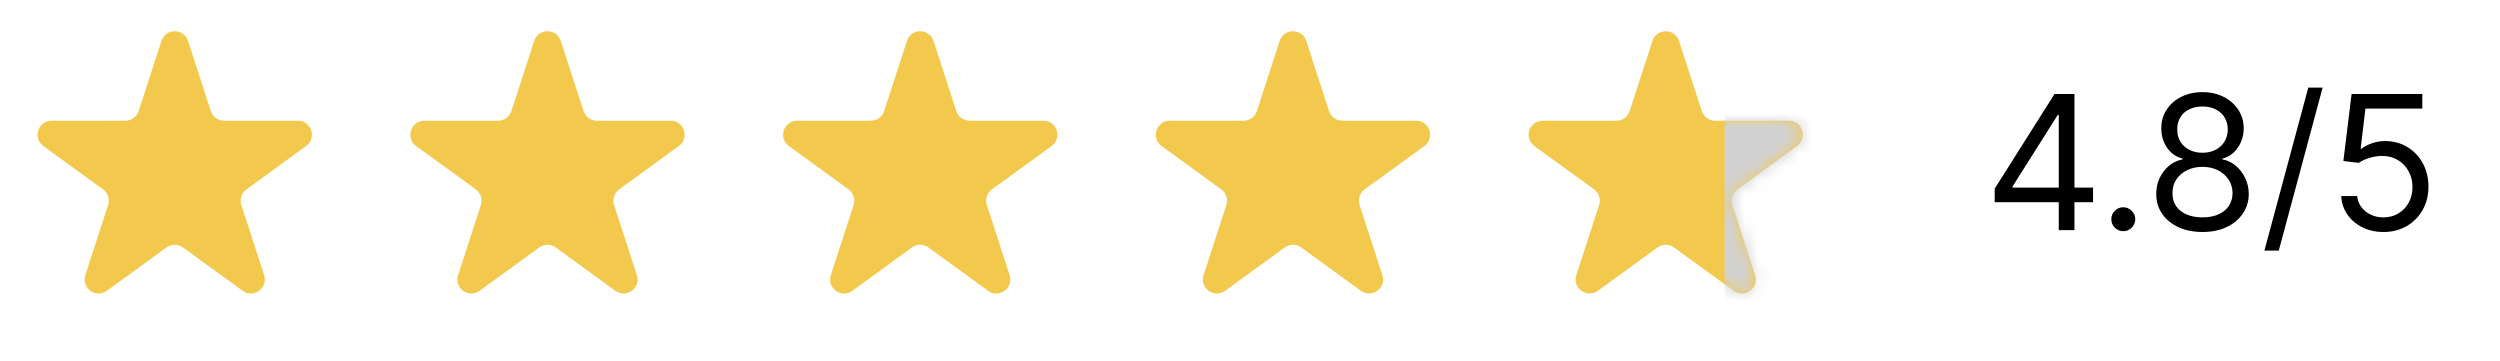
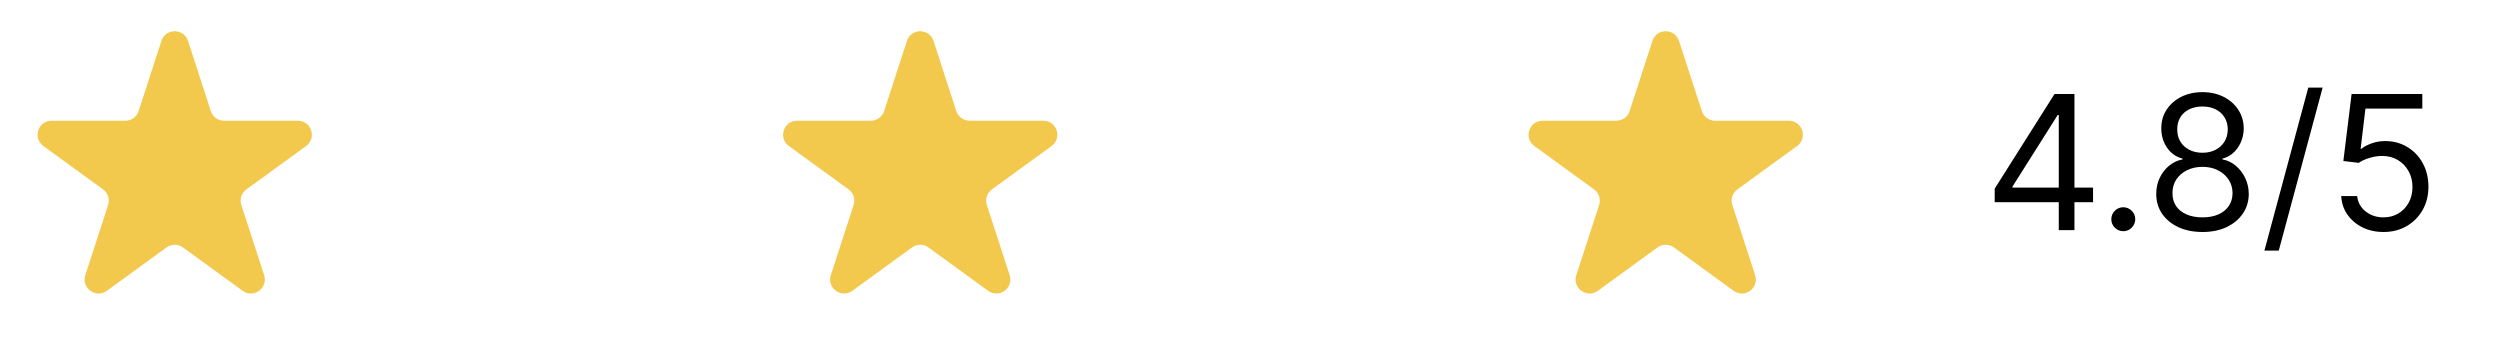
<svg xmlns="http://www.w3.org/2000/svg" width="187" height="27" viewBox="0 0 187 27" fill="none">
  <path d="M12.075 3.06C12.388 2.097 13.751 2.097 14.064 3.06L15.769 8.308C15.909 8.739 16.311 9.031 16.763 9.031H22.282C23.294 9.031 23.715 10.327 22.896 10.922L18.432 14.166C18.065 14.432 17.912 14.904 18.052 15.335L19.757 20.583C20.07 21.546 18.968 22.347 18.148 21.752L13.684 18.508C13.318 18.242 12.821 18.242 12.455 18.508L7.991 21.752C7.171 22.347 6.069 21.546 6.382 20.583L8.087 15.335C8.227 14.904 8.074 14.432 7.707 14.166L3.243 10.922C2.424 10.327 2.845 9.031 3.858 9.031H9.376C9.829 9.031 10.23 8.739 10.37 8.308L12.075 3.06Z" fill="#F2C94C" />
-   <path d="M39.957 3.06C40.27 2.097 41.633 2.097 41.946 3.06L43.651 8.308C43.791 8.739 44.192 9.031 44.645 9.031H50.163C51.176 9.031 51.597 10.327 50.778 10.922L46.313 14.166C45.947 14.432 45.794 14.904 45.934 15.335L47.639 20.583C47.952 21.546 46.849 22.347 46.03 21.752L41.566 18.508C41.199 18.242 40.703 18.242 40.337 18.508L35.872 21.752C35.053 22.347 33.95 21.546 34.264 20.583L35.969 15.335C36.109 14.904 35.955 14.432 35.589 14.166L31.125 10.922C30.305 10.327 30.726 9.031 31.739 9.031H37.257C37.71 9.031 38.112 8.739 38.252 8.308L39.957 3.06Z" fill="#F2C94C" />
  <path d="M67.839 3.06C68.152 2.097 69.514 2.097 69.827 3.06L71.532 8.308C71.672 8.739 72.074 9.031 72.527 9.031H78.045C79.058 9.031 79.479 10.327 78.659 10.922L74.195 14.166C73.829 14.432 73.676 14.904 73.816 15.335L75.521 20.583C75.834 21.546 74.731 22.347 73.912 21.752L69.448 18.508C69.081 18.242 68.585 18.242 68.218 18.508L63.754 21.752C62.935 22.347 61.832 21.546 62.145 20.583L63.85 15.335C63.99 14.904 63.837 14.432 63.471 14.166L59.007 10.922C58.187 10.327 58.608 9.031 59.621 9.031H65.139C65.592 9.031 65.993 8.739 66.133 8.308L67.839 3.06Z" fill="#F2C94C" />
-   <path d="M95.72 3.06C96.033 2.097 97.396 2.097 97.709 3.06L99.414 8.308C99.554 8.739 99.955 9.031 100.408 9.031H105.926C106.939 9.031 107.36 10.327 106.541 10.922L102.077 14.166C101.71 14.432 101.557 14.904 101.697 15.335L103.402 20.583C103.715 21.546 102.612 22.347 101.793 21.752L97.329 18.508C96.962 18.242 96.466 18.242 96.1 18.508L91.636 21.752C90.816 22.347 89.714 21.546 90.027 20.583L91.732 15.335C91.872 14.904 91.718 14.432 91.352 14.166L86.888 10.922C86.068 10.327 86.49 9.031 87.502 9.031H93.02C93.473 9.031 93.875 8.739 94.015 8.308L95.72 3.06Z" fill="#F2C94C" />
  <path d="M123.602 3.06C123.915 2.097 125.277 2.097 125.59 3.06L127.296 8.308C127.436 8.739 127.837 9.031 128.29 9.031H133.808C134.821 9.031 135.242 10.327 134.423 10.922L129.958 14.166C129.592 14.432 129.439 14.904 129.579 15.335L131.284 20.583C131.597 21.546 130.494 22.347 129.675 21.752L125.211 18.508C124.844 18.242 124.348 18.242 123.981 18.508L119.517 21.752C118.698 22.347 117.595 21.546 117.908 20.583L119.614 15.335C119.754 14.904 119.6 14.432 119.234 14.166L114.77 10.922C113.95 10.327 114.371 9.031 115.384 9.031H120.902C121.355 9.031 121.757 8.739 121.897 8.308L123.602 3.06Z" fill="#F2C94C" />
  <mask id="mask0_193_8931" style="mask-type:alpha" maskUnits="userSpaceOnUse" x="114" y="2" width="21" height="20">
    <path d="M123.602 3.06C123.915 2.097 125.277 2.097 125.59 3.06L127.296 8.308C127.436 8.739 127.837 9.031 128.29 9.031H133.808C134.821 9.031 135.242 10.327 134.423 10.922L129.958 14.166C129.592 14.432 129.439 14.904 129.579 15.335L131.284 20.583C131.597 21.546 130.494 22.347 129.675 21.752L125.211 18.508C124.844 18.242 124.348 18.242 123.981 18.508L119.517 21.752C118.698 22.347 117.595 21.546 117.908 20.583L119.614 15.335C119.754 14.904 119.6 14.432 119.234 14.166L114.77 10.922C113.95 10.327 114.371 9.031 115.384 9.031H120.902C121.355 9.031 121.757 8.739 121.897 8.308L123.602 3.06Z" fill="#F2C94C" />
  </mask>
  <g mask="url(#mask0_193_8931)">
-     <rect x="129" y="-5.062" width="18" height="34" fill="#D2D2D2" />
-   </g>
+     </g>
  <path d="M149.203 15.125V14.111L153.678 7.032H154.413V8.603H153.916L150.536 13.952V14.032H156.561V15.125H149.203ZM153.996 17.213V14.817V14.345V7.032H155.169V17.213H153.996ZM158.821 17.293C158.575 17.293 158.365 17.205 158.189 17.029C158.014 16.854 157.926 16.643 157.926 16.398C157.926 16.153 158.014 15.942 158.189 15.767C158.365 15.591 158.575 15.503 158.821 15.503C159.066 15.503 159.276 15.591 159.452 15.767C159.628 15.942 159.716 16.153 159.716 16.398C159.716 16.56 159.674 16.71 159.591 16.846C159.512 16.981 159.404 17.091 159.268 17.174C159.136 17.253 158.986 17.293 158.821 17.293ZM164.748 17.353C164.065 17.353 163.462 17.232 162.938 16.99C162.418 16.744 162.012 16.408 161.72 15.98C161.429 15.55 161.285 15.059 161.288 14.509C161.285 14.078 161.369 13.68 161.541 13.316C161.714 12.948 161.949 12.641 162.247 12.396C162.549 12.147 162.885 11.99 163.257 11.924V11.864C162.769 11.738 162.382 11.465 162.093 11.044C161.805 10.619 161.662 10.137 161.666 9.597C161.662 9.08 161.793 8.617 162.059 8.21C162.324 7.802 162.688 7.481 163.152 7.245C163.62 7.01 164.152 6.892 164.748 6.892C165.338 6.892 165.865 7.01 166.329 7.245C166.793 7.481 167.158 7.802 167.423 8.21C167.691 8.617 167.827 9.08 167.831 9.597C167.827 10.137 167.68 10.619 167.388 11.044C167.1 11.465 166.717 11.738 166.24 11.864V11.924C166.608 11.99 166.939 12.147 167.234 12.396C167.529 12.641 167.764 12.948 167.94 13.316C168.116 13.68 168.205 14.078 168.208 14.509C168.205 15.059 168.056 15.55 167.761 15.98C167.469 16.408 167.063 16.744 166.543 16.99C166.026 17.232 165.428 17.353 164.748 17.353ZM164.748 16.259C165.209 16.259 165.607 16.184 165.941 16.035C166.276 15.886 166.535 15.675 166.717 15.404C166.899 15.132 166.992 14.814 166.995 14.449C166.992 14.065 166.893 13.725 166.697 13.43C166.501 13.135 166.235 12.903 165.897 12.734C165.562 12.565 165.179 12.48 164.748 12.48C164.314 12.48 163.926 12.565 163.585 12.734C163.247 12.903 162.98 13.135 162.784 13.43C162.592 13.725 162.498 14.065 162.501 14.449C162.498 14.814 162.585 15.132 162.764 15.404C162.947 15.675 163.207 15.886 163.545 16.035C163.883 16.184 164.284 16.259 164.748 16.259ZM164.748 11.426C165.113 11.426 165.436 11.354 165.718 11.208C166.003 11.062 166.226 10.858 166.389 10.596C166.551 10.334 166.634 10.028 166.637 9.676C166.634 9.332 166.553 9.032 166.394 8.777C166.235 8.518 166.014 8.319 165.733 8.18C165.451 8.037 165.123 7.966 164.748 7.966C164.367 7.966 164.034 8.037 163.749 8.18C163.464 8.319 163.243 8.518 163.088 8.777C162.932 9.032 162.856 9.332 162.859 9.676C162.856 10.028 162.934 10.334 163.093 10.596C163.255 10.858 163.479 11.062 163.764 11.208C164.049 11.354 164.377 11.426 164.748 11.426ZM173.733 6.554L170.452 18.745H169.378L172.659 6.554H173.733ZM178.286 17.353C177.702 17.353 177.177 17.237 176.71 17.005C176.242 16.773 175.868 16.454 175.586 16.05C175.304 15.646 175.15 15.185 175.124 14.668H176.317C176.363 15.129 176.572 15.51 176.943 15.811C177.318 16.11 177.765 16.259 178.286 16.259C178.703 16.259 179.075 16.161 179.399 15.966C179.728 15.77 179.984 15.502 180.17 15.16C180.359 14.815 180.453 14.426 180.453 13.992C180.453 13.548 180.356 13.152 180.16 12.804C179.968 12.452 179.703 12.175 179.365 11.973C179.027 11.771 178.64 11.668 178.206 11.665C177.895 11.662 177.575 11.71 177.247 11.809C176.919 11.905 176.648 12.03 176.436 12.182L175.283 12.043L175.899 7.032H181.189V8.125H176.934L176.576 11.128H176.635C176.844 10.962 177.106 10.825 177.421 10.716C177.736 10.606 178.064 10.551 178.405 10.551C179.028 10.551 179.583 10.701 180.071 10.999C180.561 11.294 180.946 11.698 181.224 12.212C181.506 12.726 181.647 13.312 181.647 13.972C181.647 14.621 181.501 15.201 181.209 15.712C180.921 16.219 180.523 16.62 180.016 16.915C179.509 17.207 178.932 17.353 178.286 17.353Z" fill="black" />
</svg>